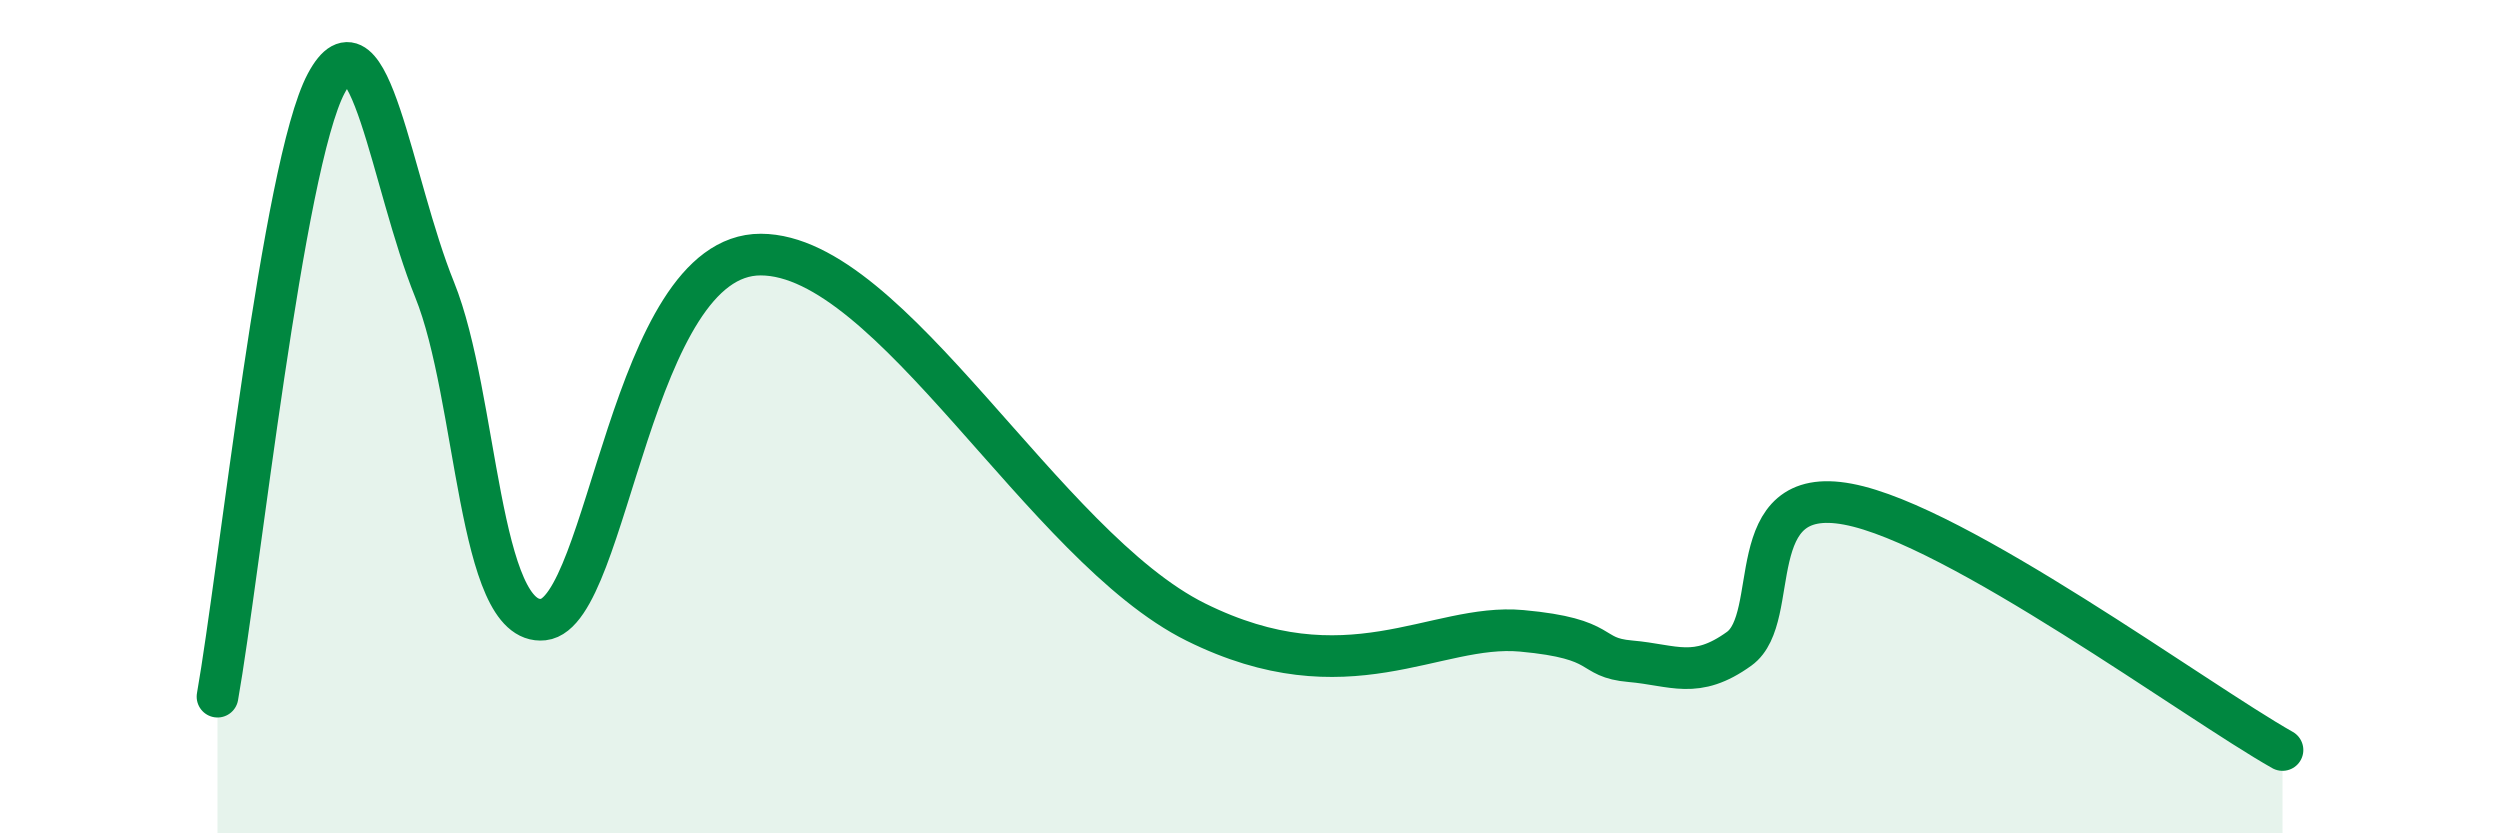
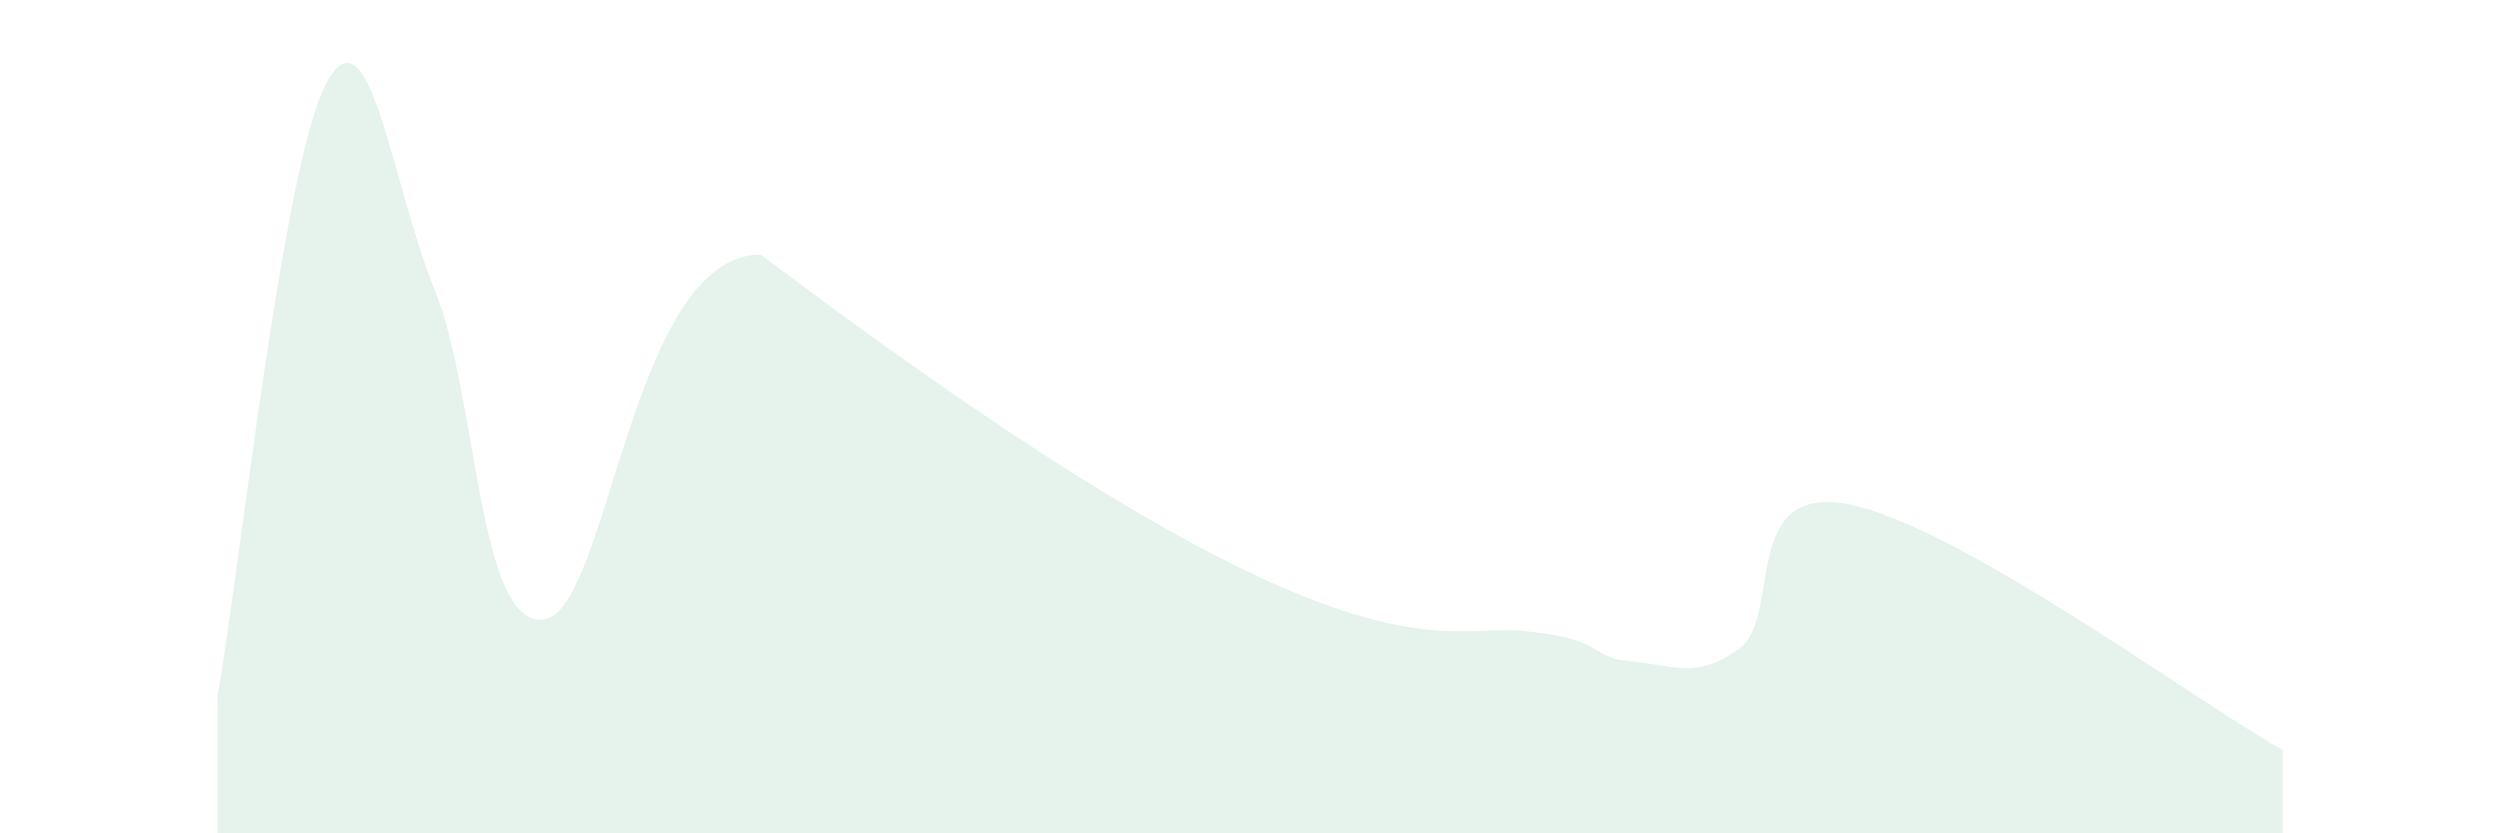
<svg xmlns="http://www.w3.org/2000/svg" width="60" height="20" viewBox="0 0 60 20">
-   <path d="M 5.22,16.72 C 5.74,13.78 6.79,3.95 7.83,2 C 8.87,0.05 9.39,4.38 10.43,6.95 C 11.47,9.52 11.47,15.04 13.04,14.87 C 14.61,14.7 15.13,6.1 18.26,6.11 C 21.39,6.12 25.05,13.12 28.7,14.93 C 32.35,16.74 34.43,14.95 36.52,15.14 C 38.61,15.33 38.09,15.78 39.13,15.87 C 40.17,15.96 40.7,16.32 41.74,15.57 C 42.78,14.82 41.74,11.61 44.35,12.1 C 46.96,12.59 52.69,16.82 54.78,18L54.78 20L5.22 20Z" fill="#008740" opacity="0.1" stroke-linecap="round" stroke-linejoin="round" />
-   <path d="M 5.22,16.72 C 5.74,13.78 6.79,3.95 7.83,2 C 8.87,0.05 9.39,4.38 10.43,6.95 C 11.47,9.52 11.47,15.04 13.04,14.87 C 14.61,14.7 15.13,6.1 18.26,6.11 C 21.39,6.12 25.05,13.12 28.7,14.93 C 32.35,16.74 34.43,14.95 36.52,15.14 C 38.61,15.33 38.09,15.78 39.13,15.87 C 40.17,15.96 40.7,16.32 41.74,15.57 C 42.78,14.82 41.74,11.61 44.35,12.1 C 46.96,12.59 52.69,16.82 54.78,18" stroke="#008740" stroke-width="1" fill="none" stroke-linecap="round" stroke-linejoin="round" />
+   <path d="M 5.22,16.72 C 5.74,13.78 6.79,3.95 7.83,2 C 8.87,0.05 9.39,4.38 10.43,6.95 C 11.47,9.52 11.47,15.04 13.04,14.87 C 14.61,14.7 15.13,6.1 18.26,6.11 C 32.35,16.74 34.43,14.95 36.52,15.14 C 38.61,15.33 38.09,15.78 39.13,15.87 C 40.17,15.96 40.7,16.32 41.74,15.57 C 42.78,14.82 41.74,11.61 44.35,12.1 C 46.96,12.59 52.69,16.82 54.78,18L54.78 20L5.22 20Z" fill="#008740" opacity="0.1" stroke-linecap="round" stroke-linejoin="round" />
</svg>